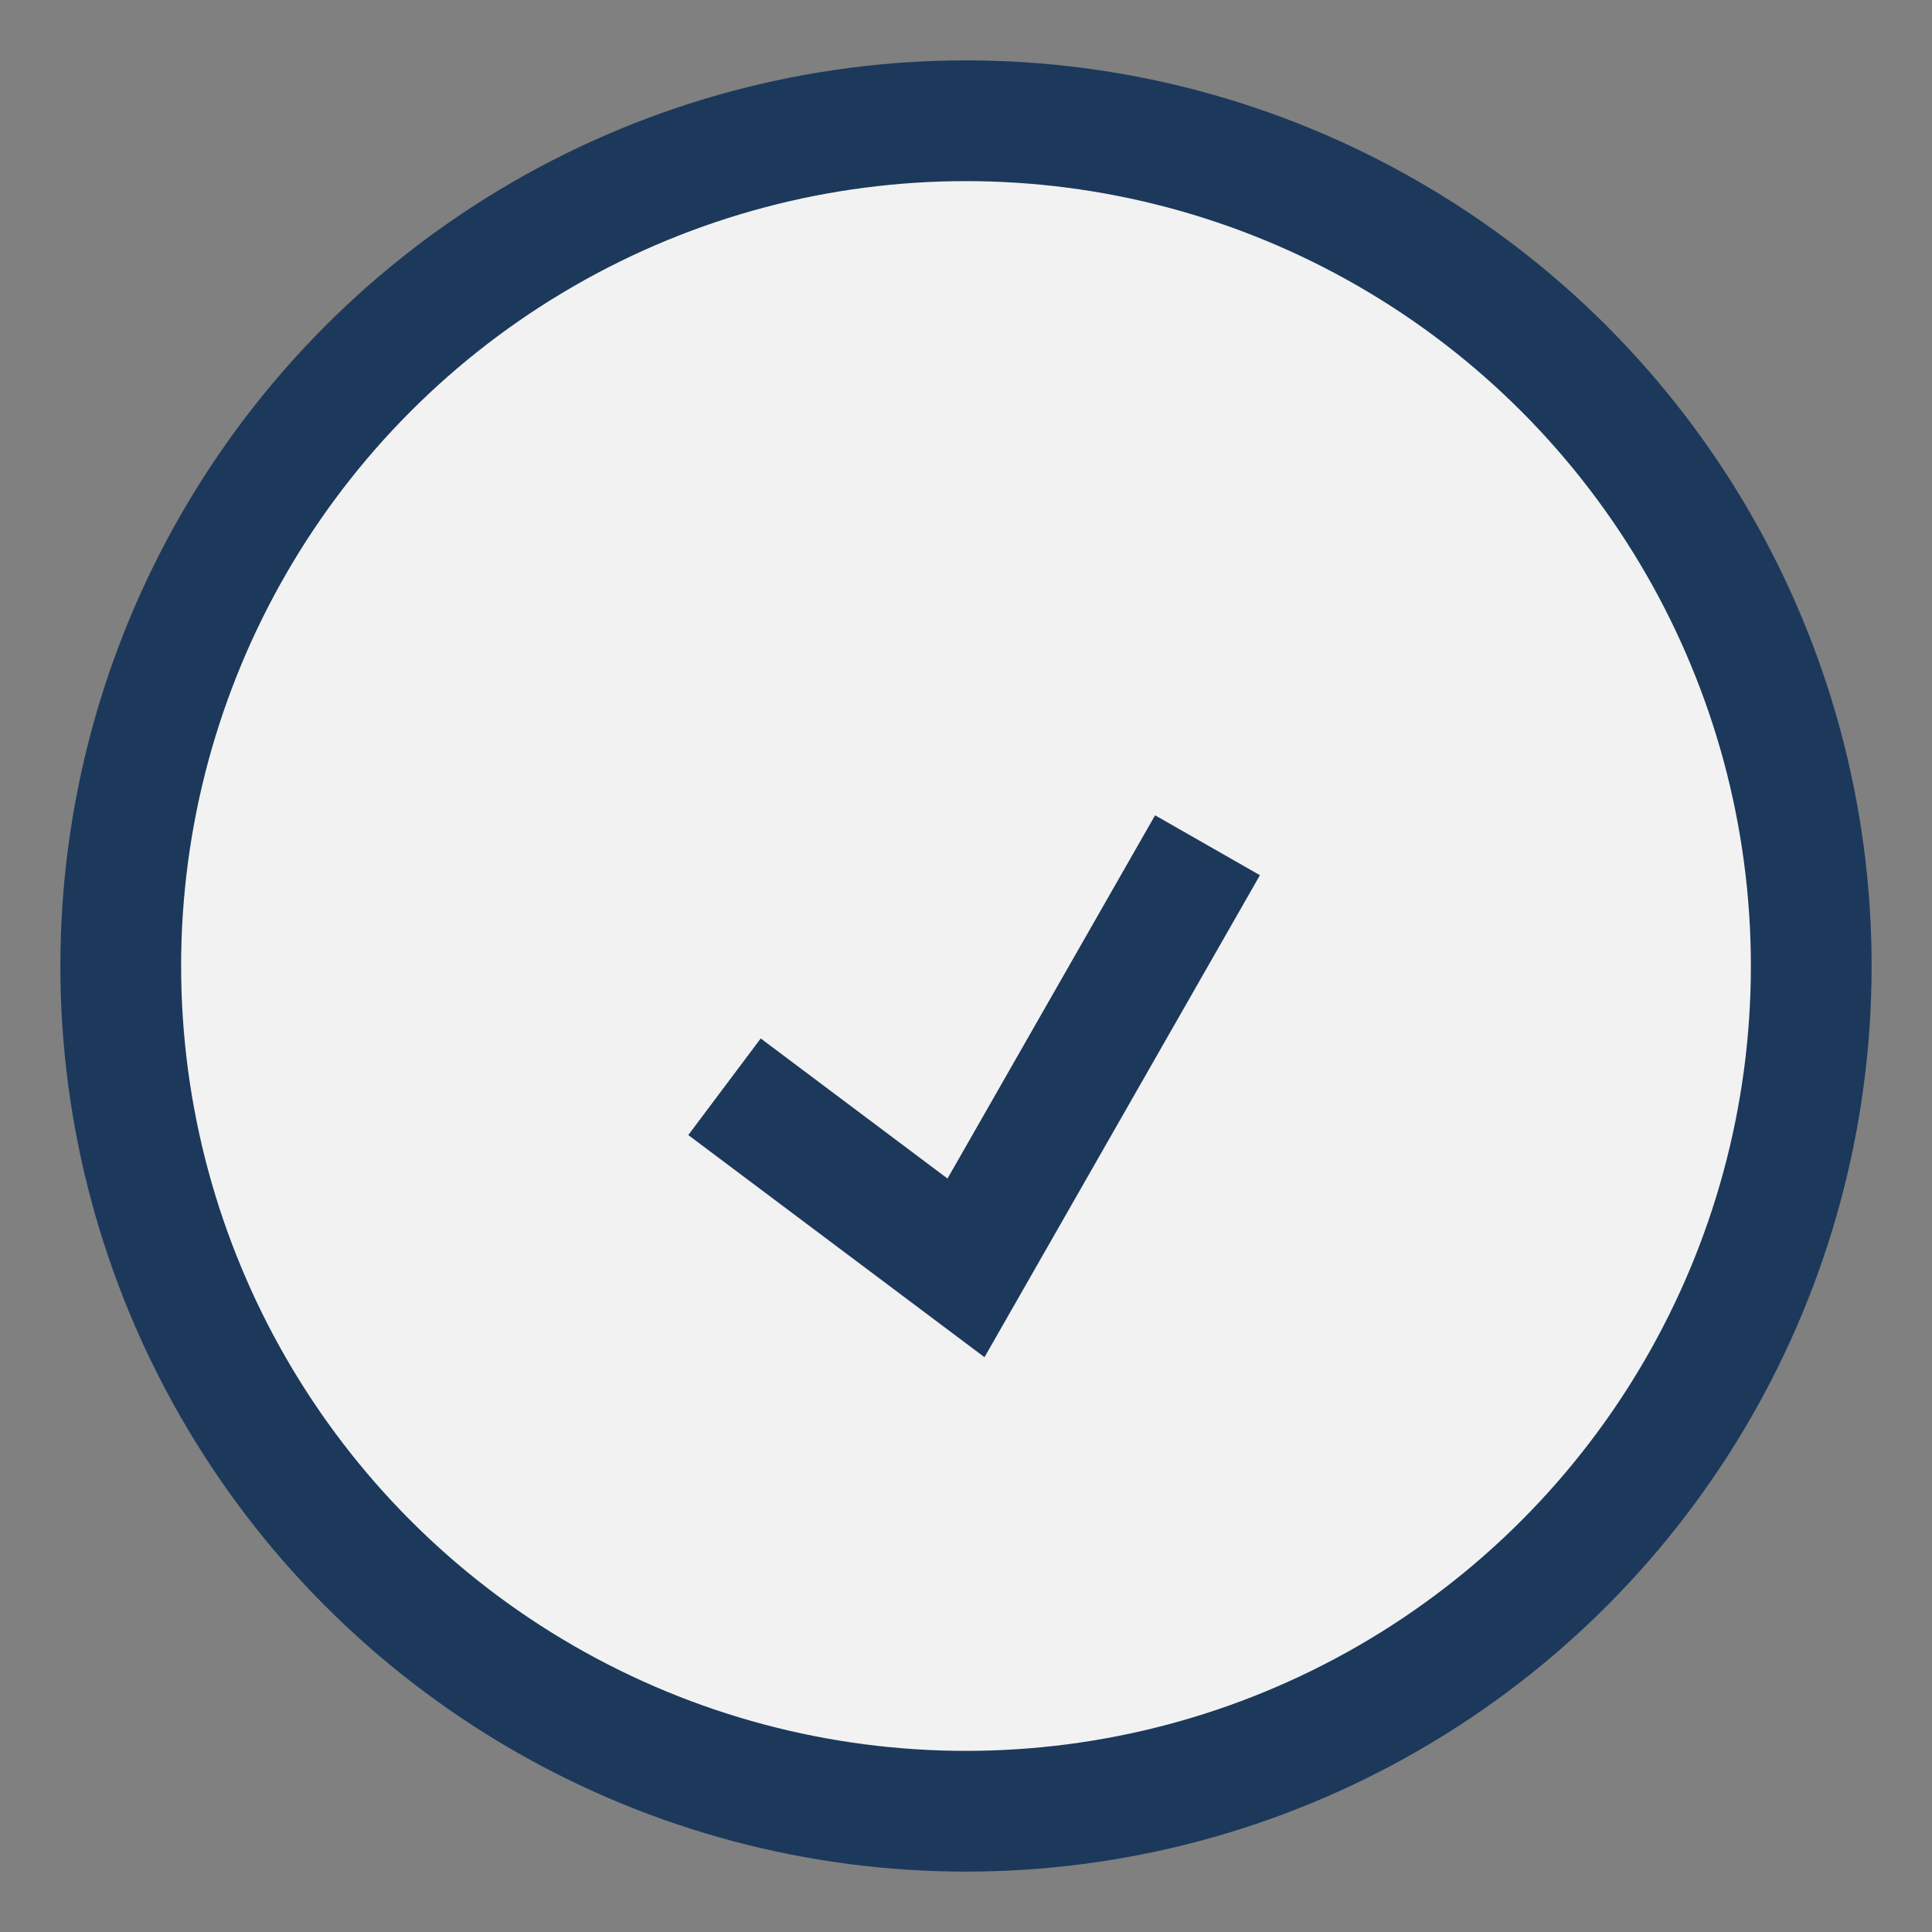
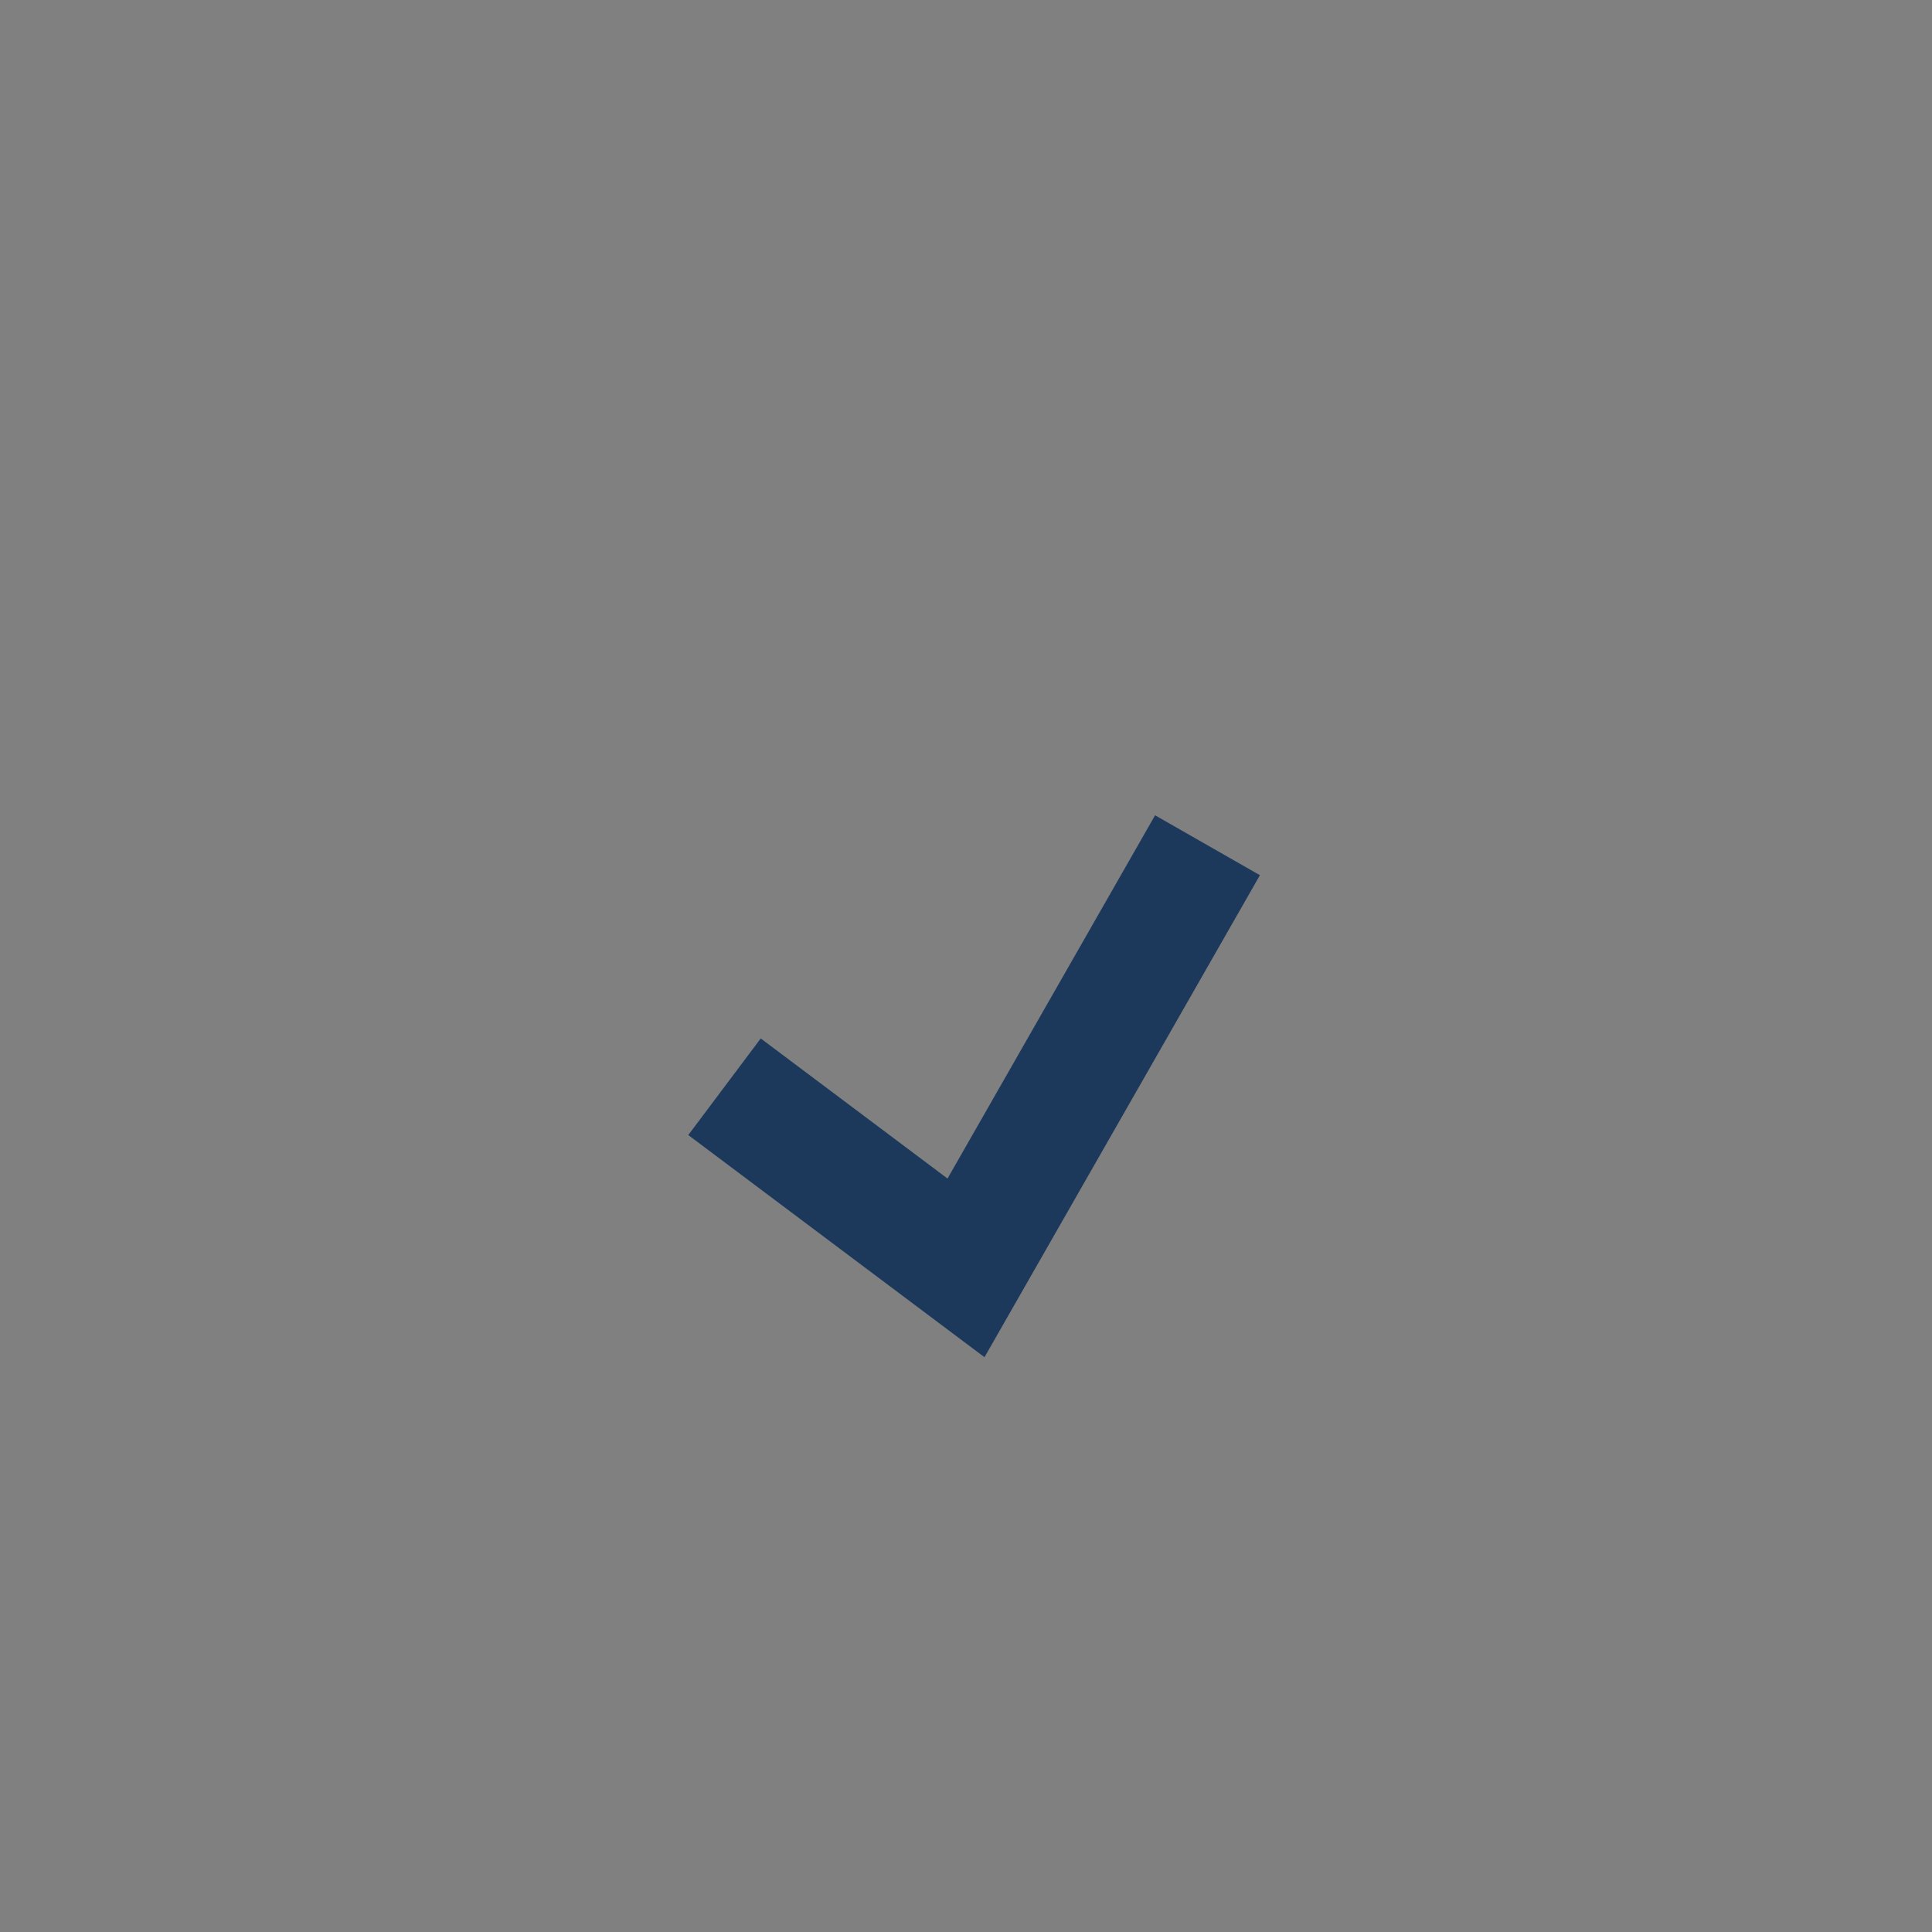
<svg xmlns="http://www.w3.org/2000/svg" width="32" height="32" viewBox="0 0 32 32">
  <rect x="0" y="0" width="32" height="32" fill="#808080" stroke="none" />
-   <circle cx="16" cy="16" r="14" fill="#F2F2F2" stroke="#1C395B" stroke-width="2" />
  <path d="M12 18l4 3 4-7" stroke="#1C395B" stroke-width="2" fill="none" />
</svg>